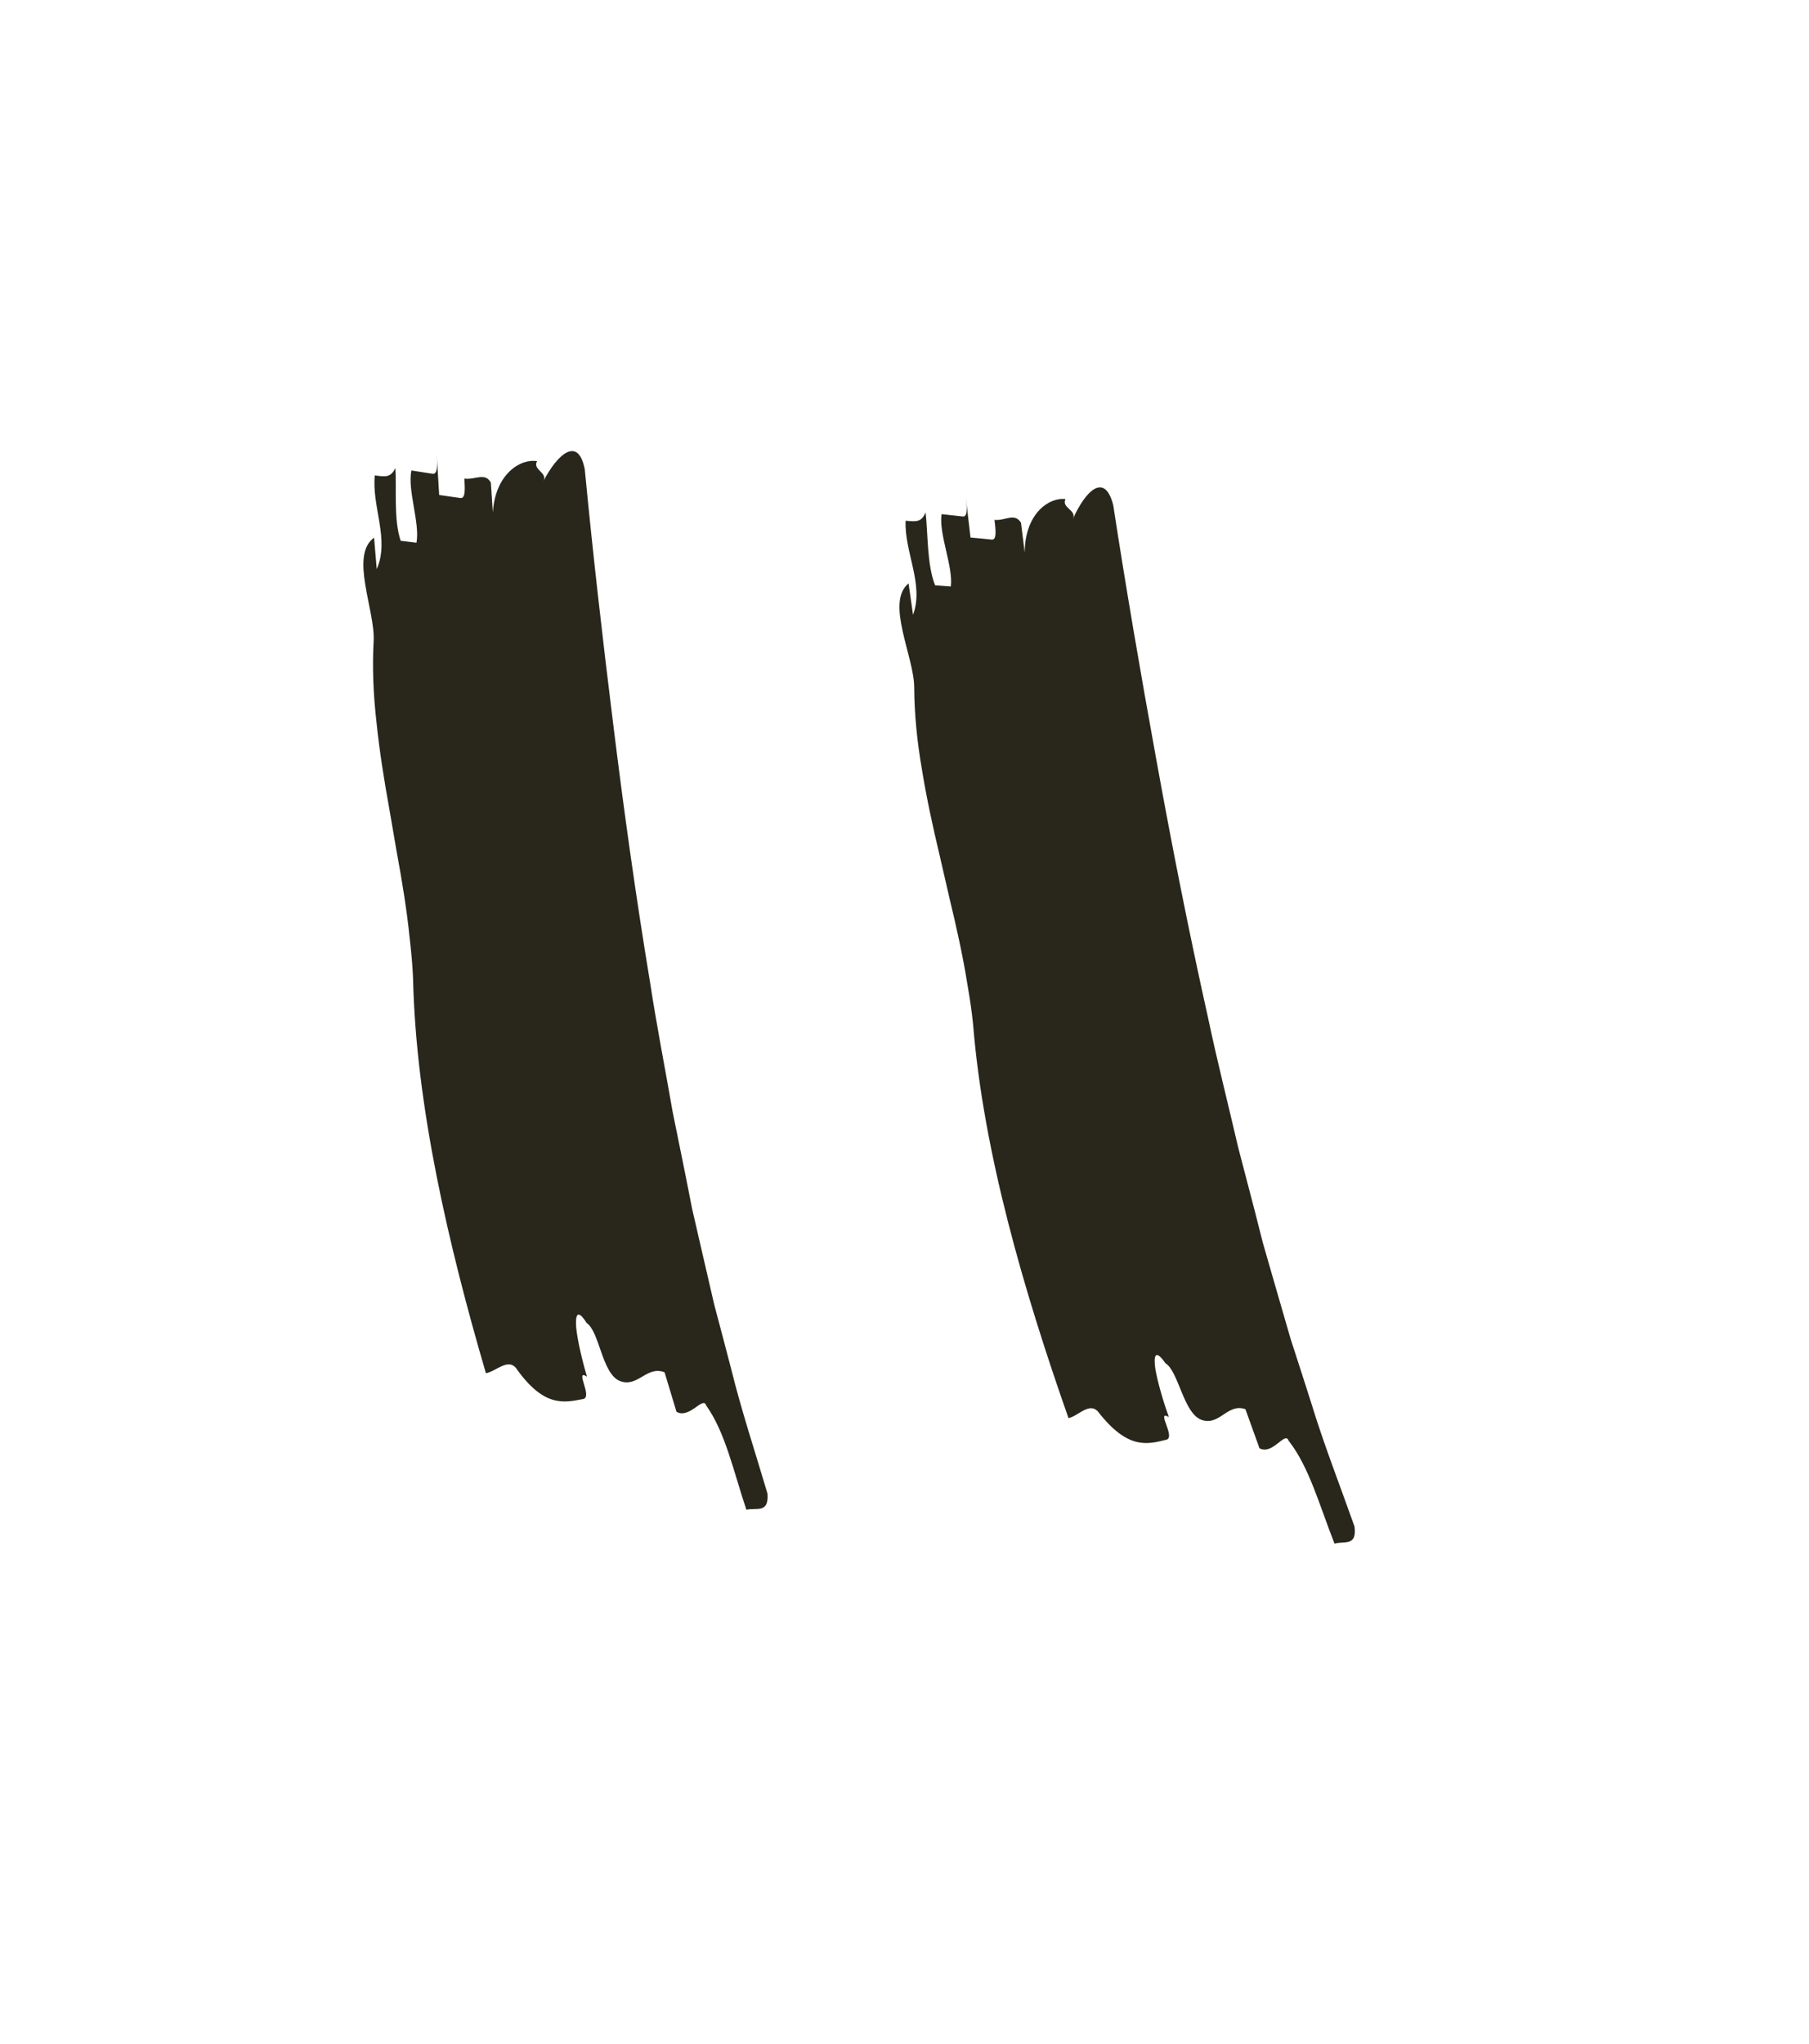
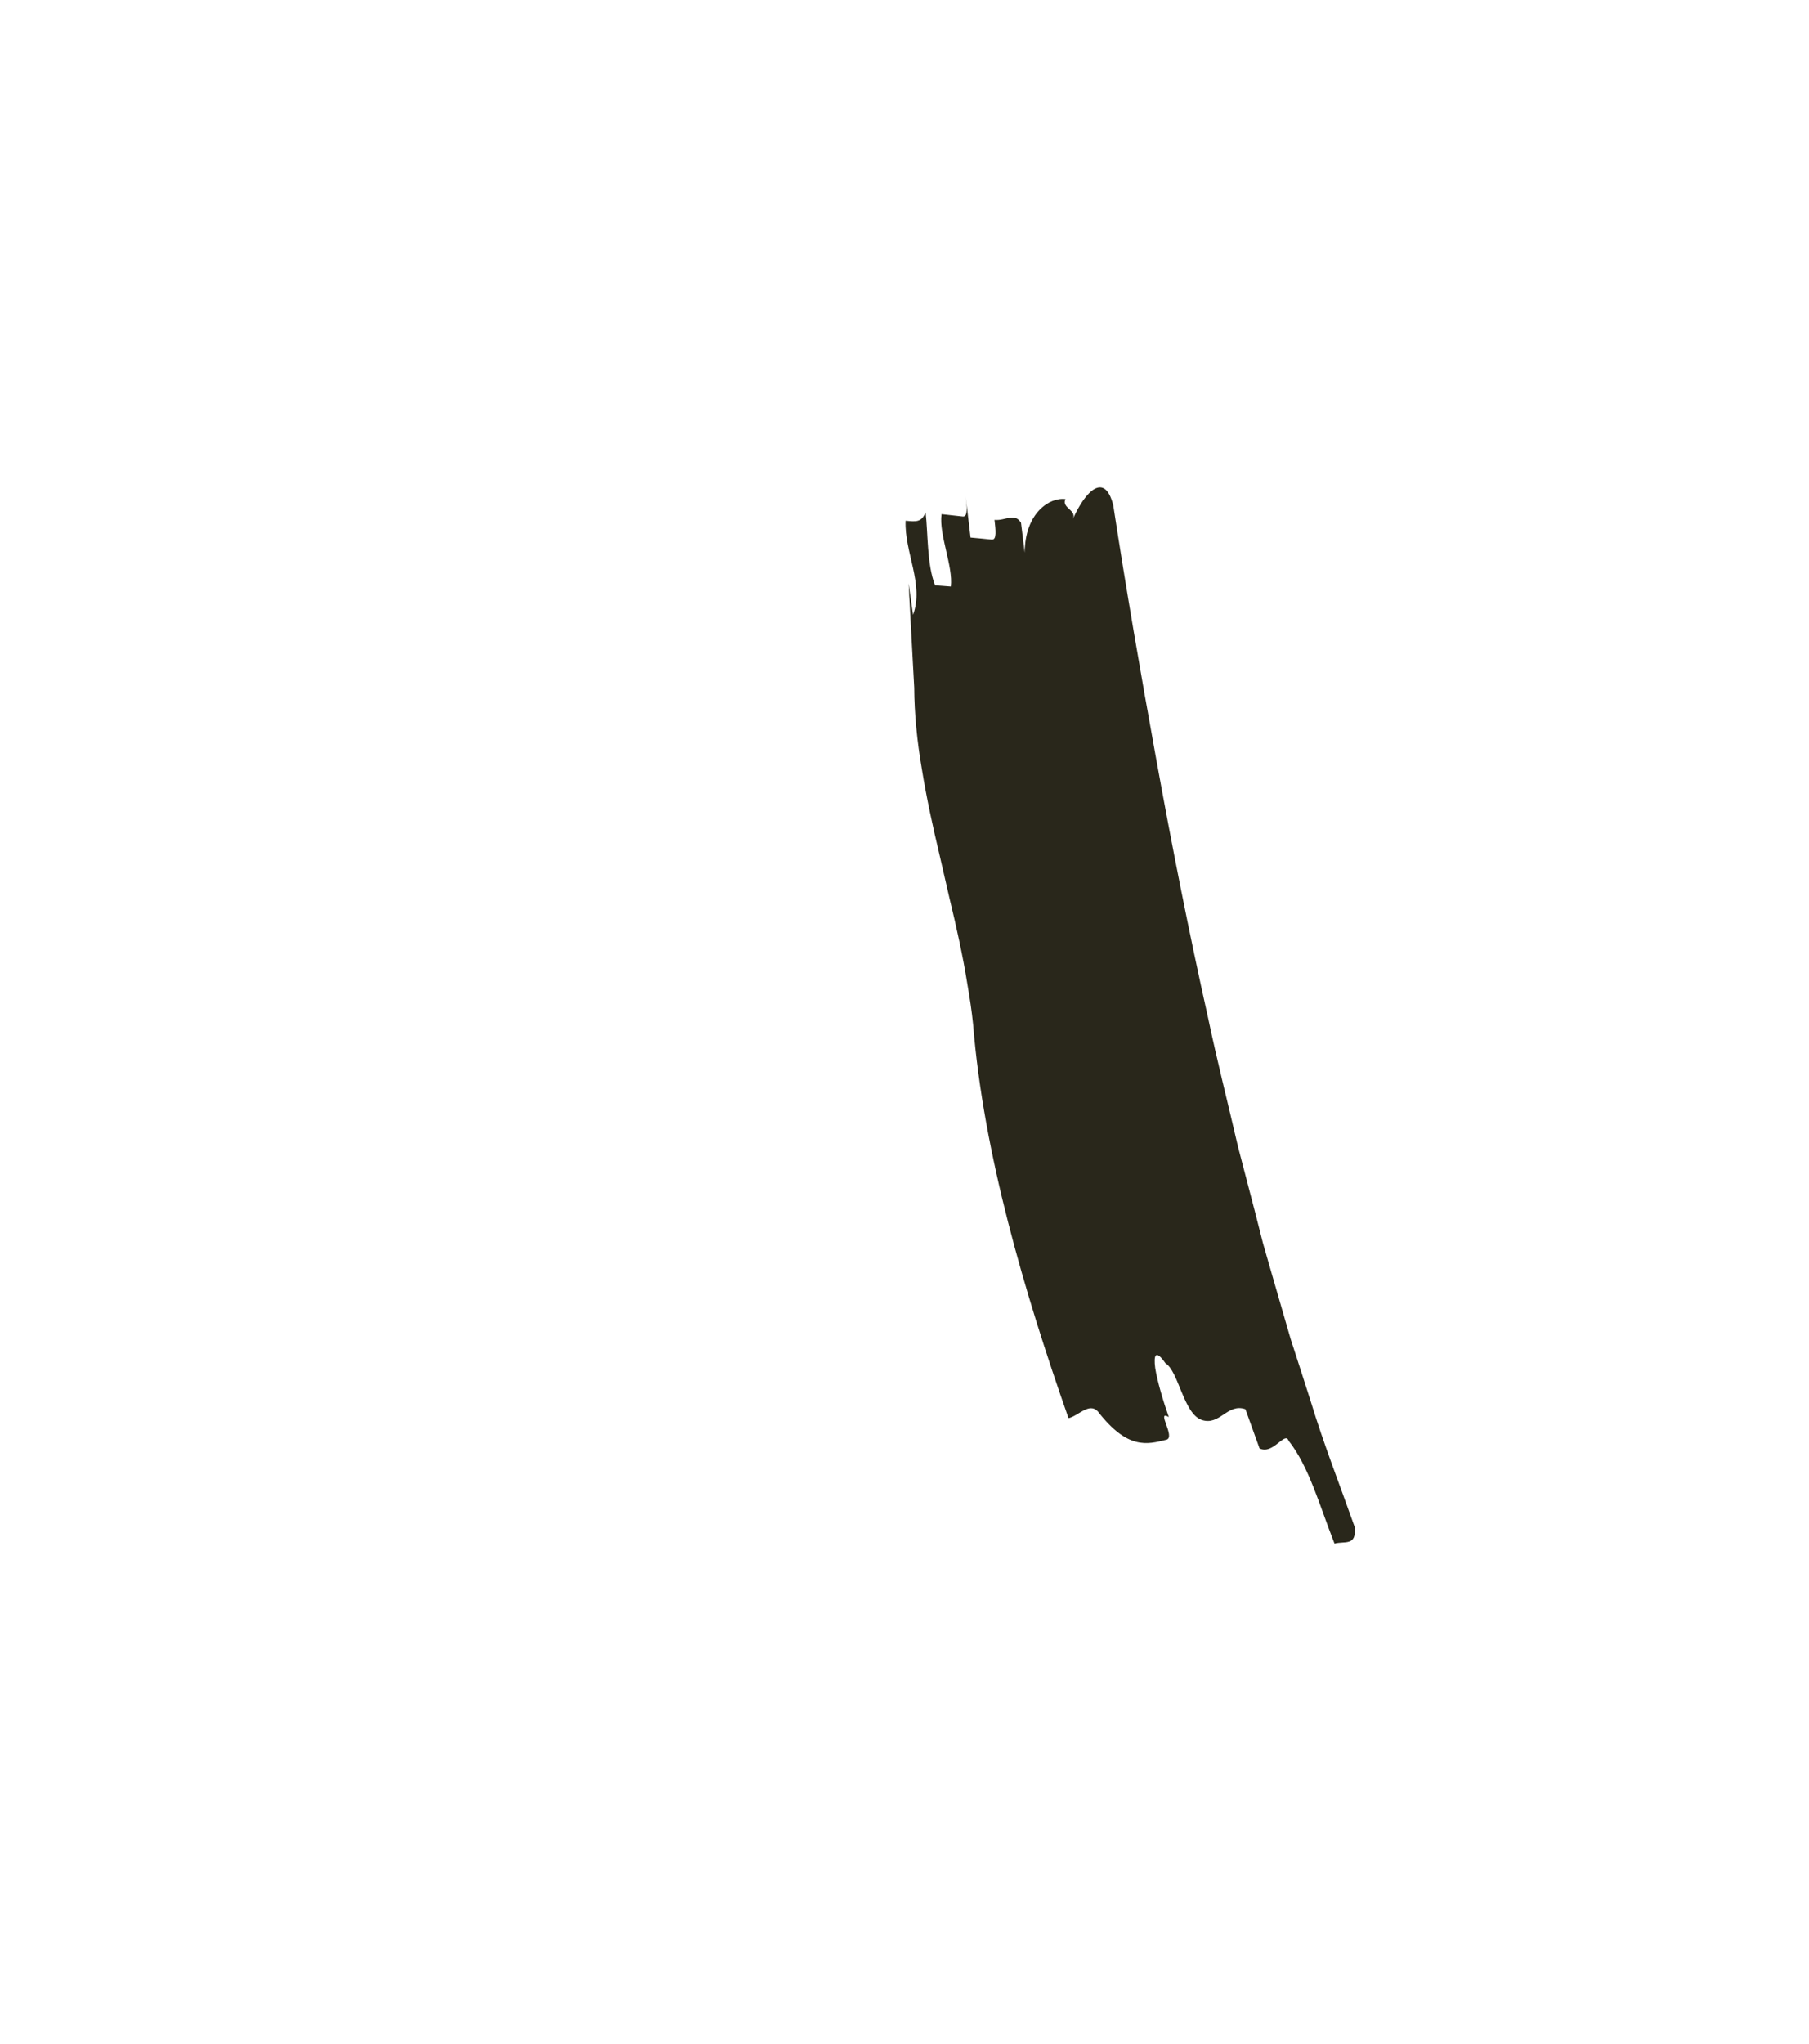
<svg xmlns="http://www.w3.org/2000/svg" width="108" height="122" viewBox="0 0 108 122" fill="none">
-   <path d="M54.58 41.041C54.588 42.585 54.746 44.225 55.037 45.905C55.308 47.59 55.685 49.321 56.097 51.052C56.297 51.919 56.494 52.779 56.694 53.646C56.903 54.502 57.1 55.362 57.279 56.208C57.457 57.054 57.62 57.894 57.749 58.717C57.893 59.544 58.017 60.351 58.096 61.149C58.712 68.796 61.134 77.085 63.792 84.644C64.378 84.51 65.027 83.683 65.544 84.242C67.313 86.523 68.475 86.222 69.632 85.93C70.216 85.787 68.982 84.112 69.78 84.576C69.455 83.667 69.094 82.448 68.969 81.659C68.864 80.866 68.99 80.521 69.578 81.365C70.365 81.84 70.653 84.362 71.737 84.747C72.824 85.123 73.272 83.73 74.353 84.107C74.559 84.69 74.981 85.861 75.194 86.442C75.979 86.866 76.721 85.401 76.928 85.984C78.156 87.54 78.78 89.87 79.673 92.133C80.246 91.959 81.024 92.324 80.867 91.112C79.992 88.639 79.029 86.193 78.262 83.67C77.861 82.417 77.46 81.164 77.049 79.904L75.947 76.097L75.4 74.197L74.915 72.292L73.916 68.463C73.322 65.894 72.666 63.331 72.126 60.759C70.976 55.614 69.961 50.458 69.033 45.334C68.102 40.219 67.212 35.044 66.463 30.156C65.958 28.153 64.803 29.286 64.054 30.975C64.308 30.439 63.35 30.319 63.613 29.79C62.665 29.66 61.187 30.621 61.176 32.985L60.956 31.203C60.573 30.573 60.009 31.098 59.374 31.029C59.441 31.632 59.522 32.233 59.207 32.206C58.889 32.172 58.257 32.11 57.942 32.084C57.871 31.472 57.724 30.25 57.654 29.638C57.724 30.25 57.794 30.862 57.477 30.827C57.159 30.792 56.53 30.721 56.212 30.687C56.041 31.891 56.913 33.807 56.767 35.006L55.825 34.934C55.329 33.667 55.408 31.83 55.259 30.582C55.011 31.177 54.7 31.141 54.067 31.079C53.983 32.944 55.182 34.884 54.51 36.694L54.243 34.819C52.845 35.953 54.578 39.187 54.58 41.041Z" fill="#29271B" />
-   <path d="M22.306 38.28C22.222 39.813 22.285 41.447 22.479 43.128C22.652 44.812 22.93 46.546 23.243 48.283C23.393 49.152 23.541 50.014 23.69 50.883C23.851 51.742 23.999 52.604 24.129 53.451C24.259 54.299 24.373 55.14 24.454 55.962C24.551 56.79 24.627 57.596 24.66 58.392C24.83 66.007 26.779 74.34 29.01 81.962C29.608 81.854 30.31 81.064 30.798 81.641C32.444 83.985 33.632 83.739 34.815 83.501C35.411 83.386 34.268 81.668 35.044 82.165C34.77 81.248 34.478 80.022 34.399 79.234C34.34 78.442 34.487 78.106 35.029 78.97C35.795 79.476 35.935 81.992 37.004 82.424C38.077 82.846 38.61 81.484 39.676 81.907C39.85 82.494 40.206 83.676 40.386 84.262C41.151 84.718 41.985 83.298 42.158 83.885C43.303 85.485 43.794 87.825 44.56 90.111C45.147 89.964 45.909 90.361 45.822 89.153C45.087 86.659 44.261 84.188 43.638 81.65C43.308 80.389 42.978 79.127 42.639 77.859L41.754 74.031L41.315 72.121L40.939 70.209L40.159 66.364C39.712 63.789 39.203 61.216 38.811 58.64C37.956 53.483 37.238 48.321 36.606 43.194C35.97 38.077 35.38 32.902 34.913 28.019C34.523 26.008 33.293 27.08 32.439 28.722C32.727 28.202 31.768 28.04 32.065 27.527C31.118 27.354 29.573 28.241 29.423 30.586L29.306 28.808C28.958 28.166 28.359 28.661 27.723 28.563C27.756 29.165 27.802 29.765 27.486 29.724C27.168 29.675 26.535 29.586 26.219 29.545C26.184 28.935 26.108 27.716 26.073 27.106C26.108 27.716 26.143 28.326 25.825 28.277C25.507 28.228 24.878 28.13 24.56 28.081C24.317 29.268 25.081 31.209 24.864 32.392L23.92 32.278C23.494 30.998 23.683 29.179 23.607 27.934C23.321 28.513 23.01 28.463 22.377 28.373C22.182 30.219 23.275 32.199 22.491 33.964L22.333 32.092C20.858 33.154 22.413 36.441 22.306 38.28Z" fill="#29271B" />
+   <path d="M54.58 41.041C54.588 42.585 54.746 44.225 55.037 45.905C55.308 47.59 55.685 49.321 56.097 51.052C56.297 51.919 56.494 52.779 56.694 53.646C56.903 54.502 57.1 55.362 57.279 56.208C57.457 57.054 57.62 57.894 57.749 58.717C57.893 59.544 58.017 60.351 58.096 61.149C58.712 68.796 61.134 77.085 63.792 84.644C64.378 84.51 65.027 83.683 65.544 84.242C67.313 86.523 68.475 86.222 69.632 85.93C70.216 85.787 68.982 84.112 69.78 84.576C69.455 83.667 69.094 82.448 68.969 81.659C68.864 80.866 68.99 80.521 69.578 81.365C70.365 81.84 70.653 84.362 71.737 84.747C72.824 85.123 73.272 83.73 74.353 84.107C74.559 84.69 74.981 85.861 75.194 86.442C75.979 86.866 76.721 85.401 76.928 85.984C78.156 87.54 78.78 89.87 79.673 92.133C80.246 91.959 81.024 92.324 80.867 91.112C79.992 88.639 79.029 86.193 78.262 83.67C77.861 82.417 77.46 81.164 77.049 79.904L75.947 76.097L75.4 74.197L74.915 72.292L73.916 68.463C73.322 65.894 72.666 63.331 72.126 60.759C70.976 55.614 69.961 50.458 69.033 45.334C68.102 40.219 67.212 35.044 66.463 30.156C65.958 28.153 64.803 29.286 64.054 30.975C64.308 30.439 63.35 30.319 63.613 29.79C62.665 29.66 61.187 30.621 61.176 32.985L60.956 31.203C60.573 30.573 60.009 31.098 59.374 31.029C59.441 31.632 59.522 32.233 59.207 32.206C58.889 32.172 58.257 32.11 57.942 32.084C57.871 31.472 57.724 30.25 57.654 29.638C57.724 30.25 57.794 30.862 57.477 30.827C57.159 30.792 56.53 30.721 56.212 30.687C56.041 31.891 56.913 33.807 56.767 35.006L55.825 34.934C55.329 33.667 55.408 31.83 55.259 30.582C55.011 31.177 54.7 31.141 54.067 31.079C53.983 32.944 55.182 34.884 54.51 36.694L54.243 34.819Z" fill="#29271B" />
</svg>